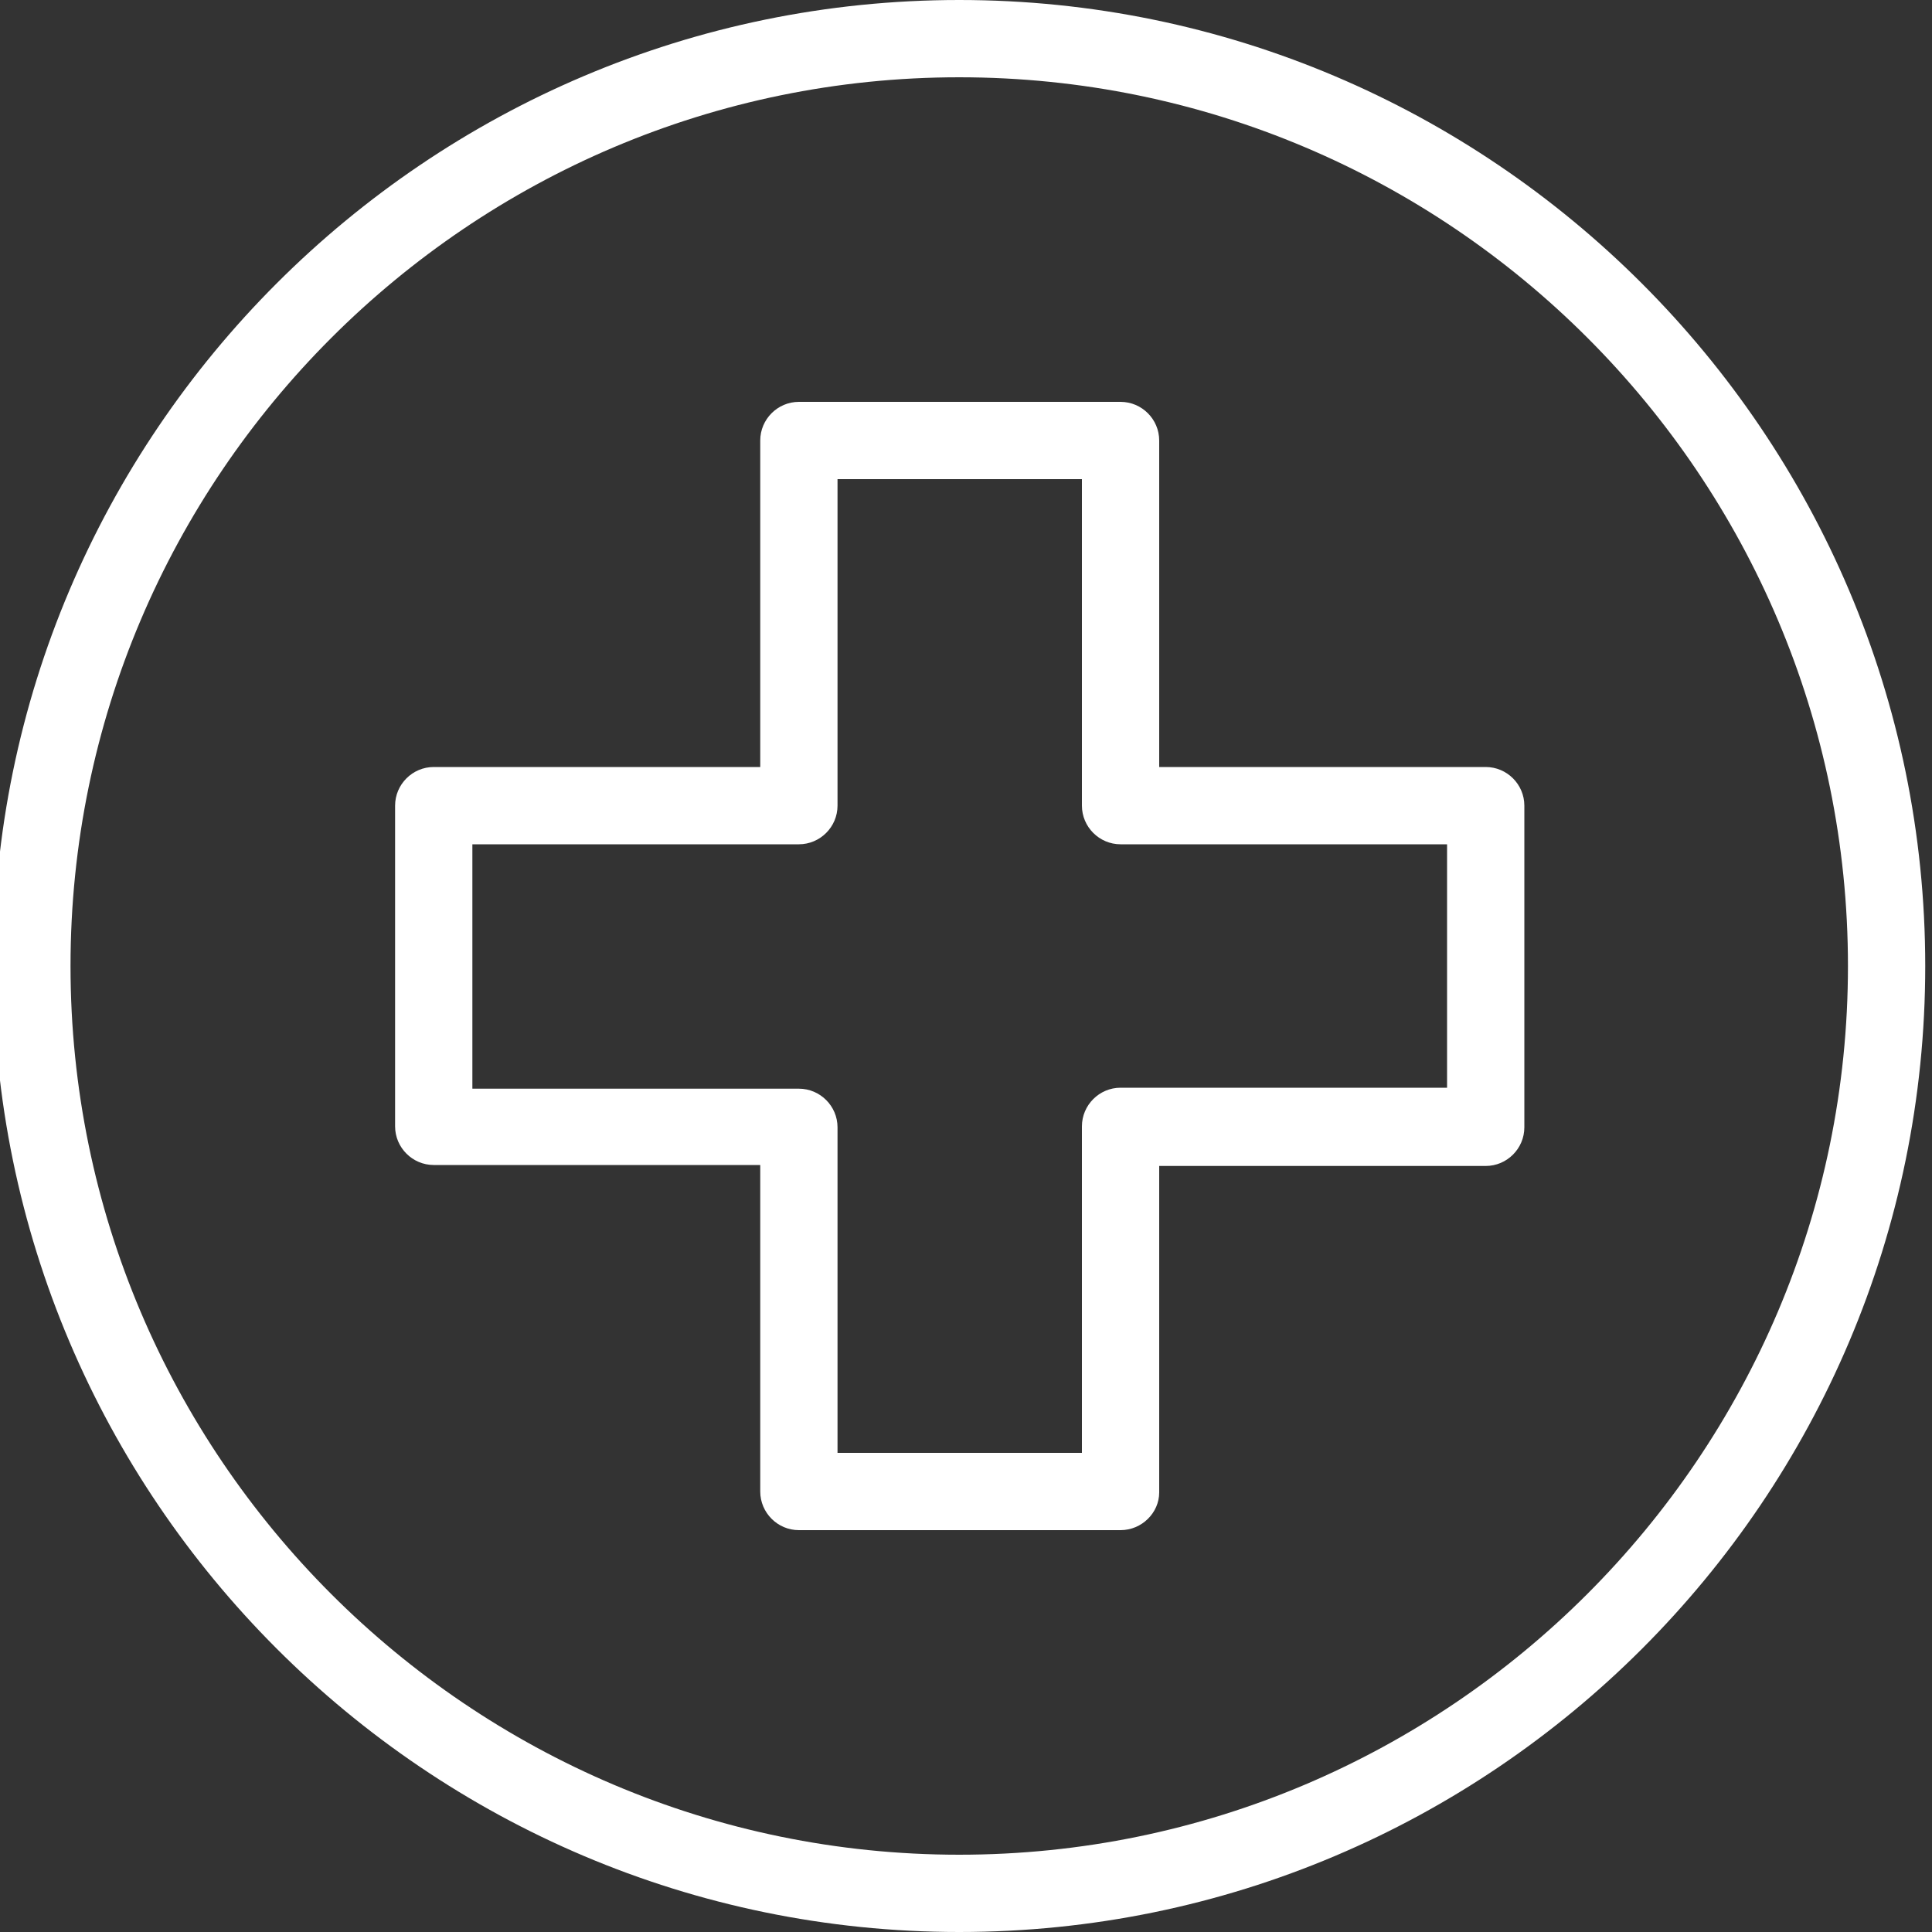
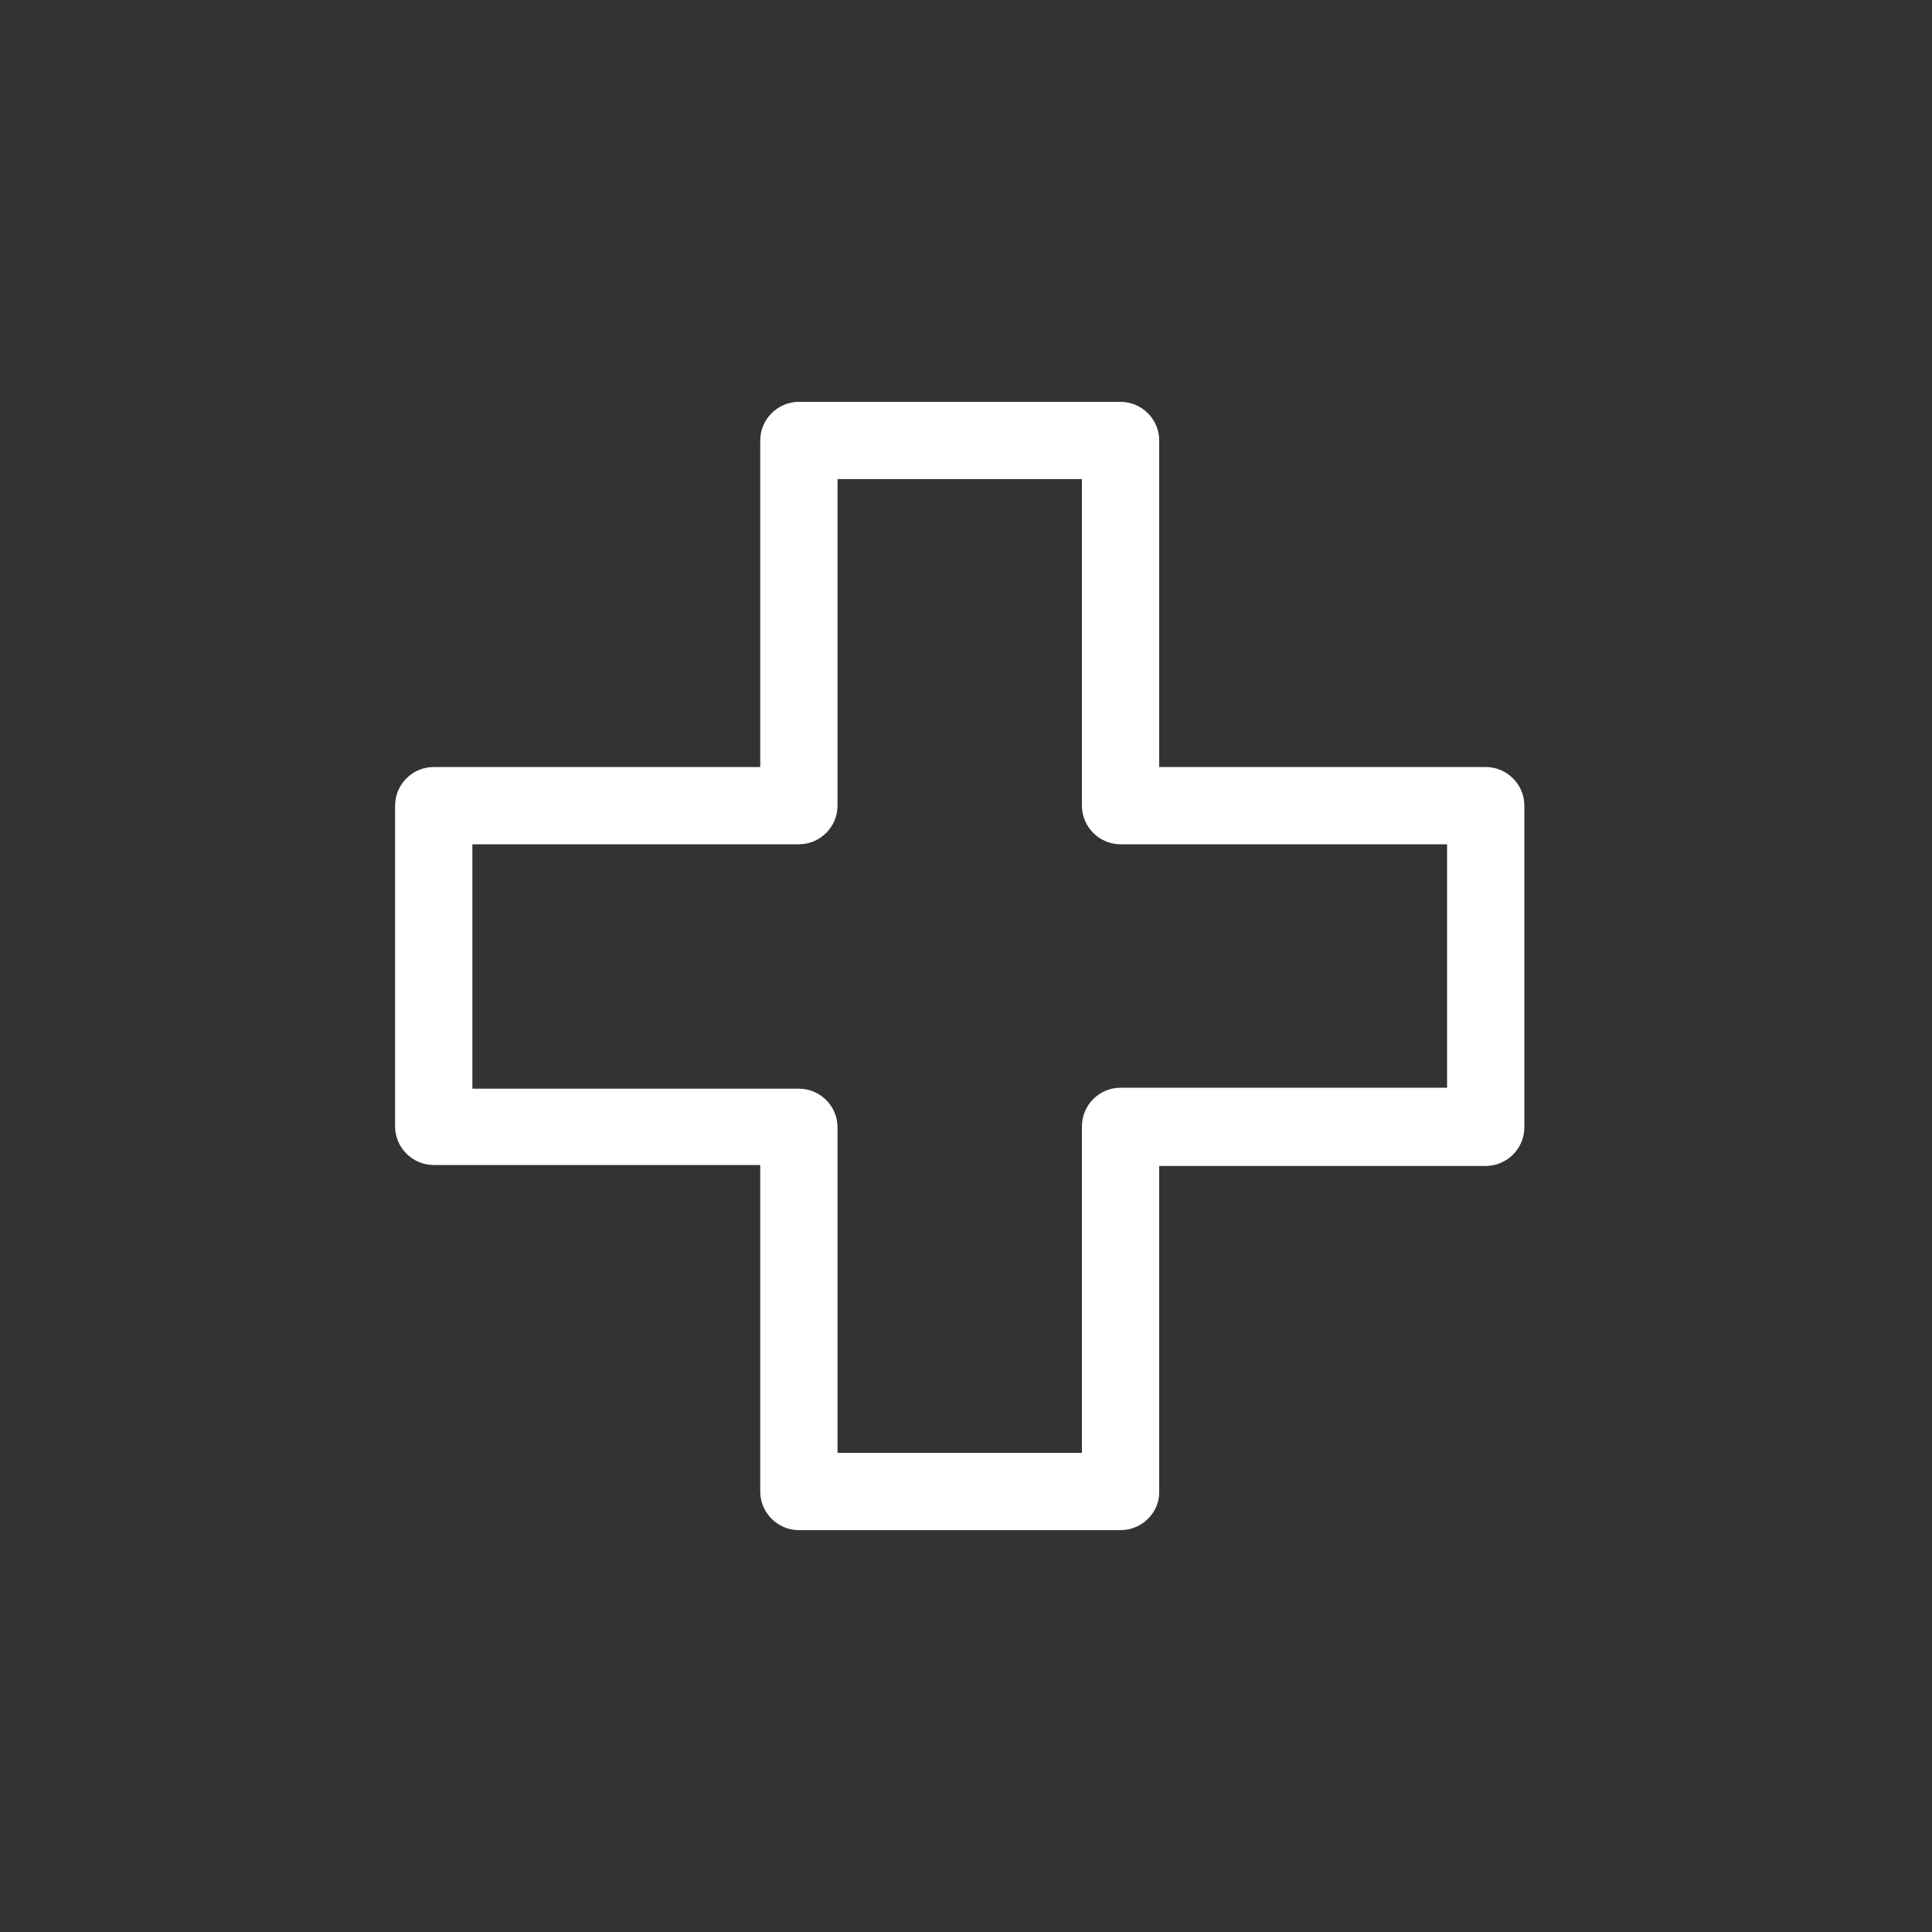
<svg xmlns="http://www.w3.org/2000/svg" version="1.1" id="Layer_1" x="0px" y="0px" viewBox="0 0 200 200" style="enable-background:new 0 0 200 200;" xml:space="preserve">
  <rect x="0" y="0" width="200" height="200" fill="#333333" stroke="none" />
  <style type="text/css">
	.st0{fill:#FFFFFF;}
</style>
  <g>
    <g>
      <path class="st0" d="M116,158.4H82.7c-2.2,0-4-1.8-4-4v-33.8H44.9c-2.2,0-4-1.8-4-4V83.4c0-2.2,1.8-4,4-4h33.8V45.6    c0-2.2,1.8-4,4-4H116c2.2,0,4,1.8,4,4v33.8h33.8c2.2,0,4,1.8,4,4v33.3c0,2.2-1.8,4-4,4H120v33.8C120,156.6,118.2,158.4,116,158.4z     M86.7,150.4H112v-33.8c0-2.2,1.8-4,4-4h33.8V87.4H116c-2.2,0-4-1.8-4-4V49.6H86.7v33.8c0,2.2-1.8,4-4,4H48.9v25.3h33.8    c2.2,0,4,1.8,4,4V150.4z" />
    </g>
    <g>
-       <path class="st0" d="M99.3,200c-55.1,0-100-44.9-100-100S44.2,0,99.3,0s100,44.9,100,100S154.5,200,99.3,200z M99.3,8    c-50.7,0-92,41.3-92,92s41.3,92,92,92s92-41.3,92-92S150.1,8,99.3,8z" />
-     </g>
+       </g>
  </g>
</svg>